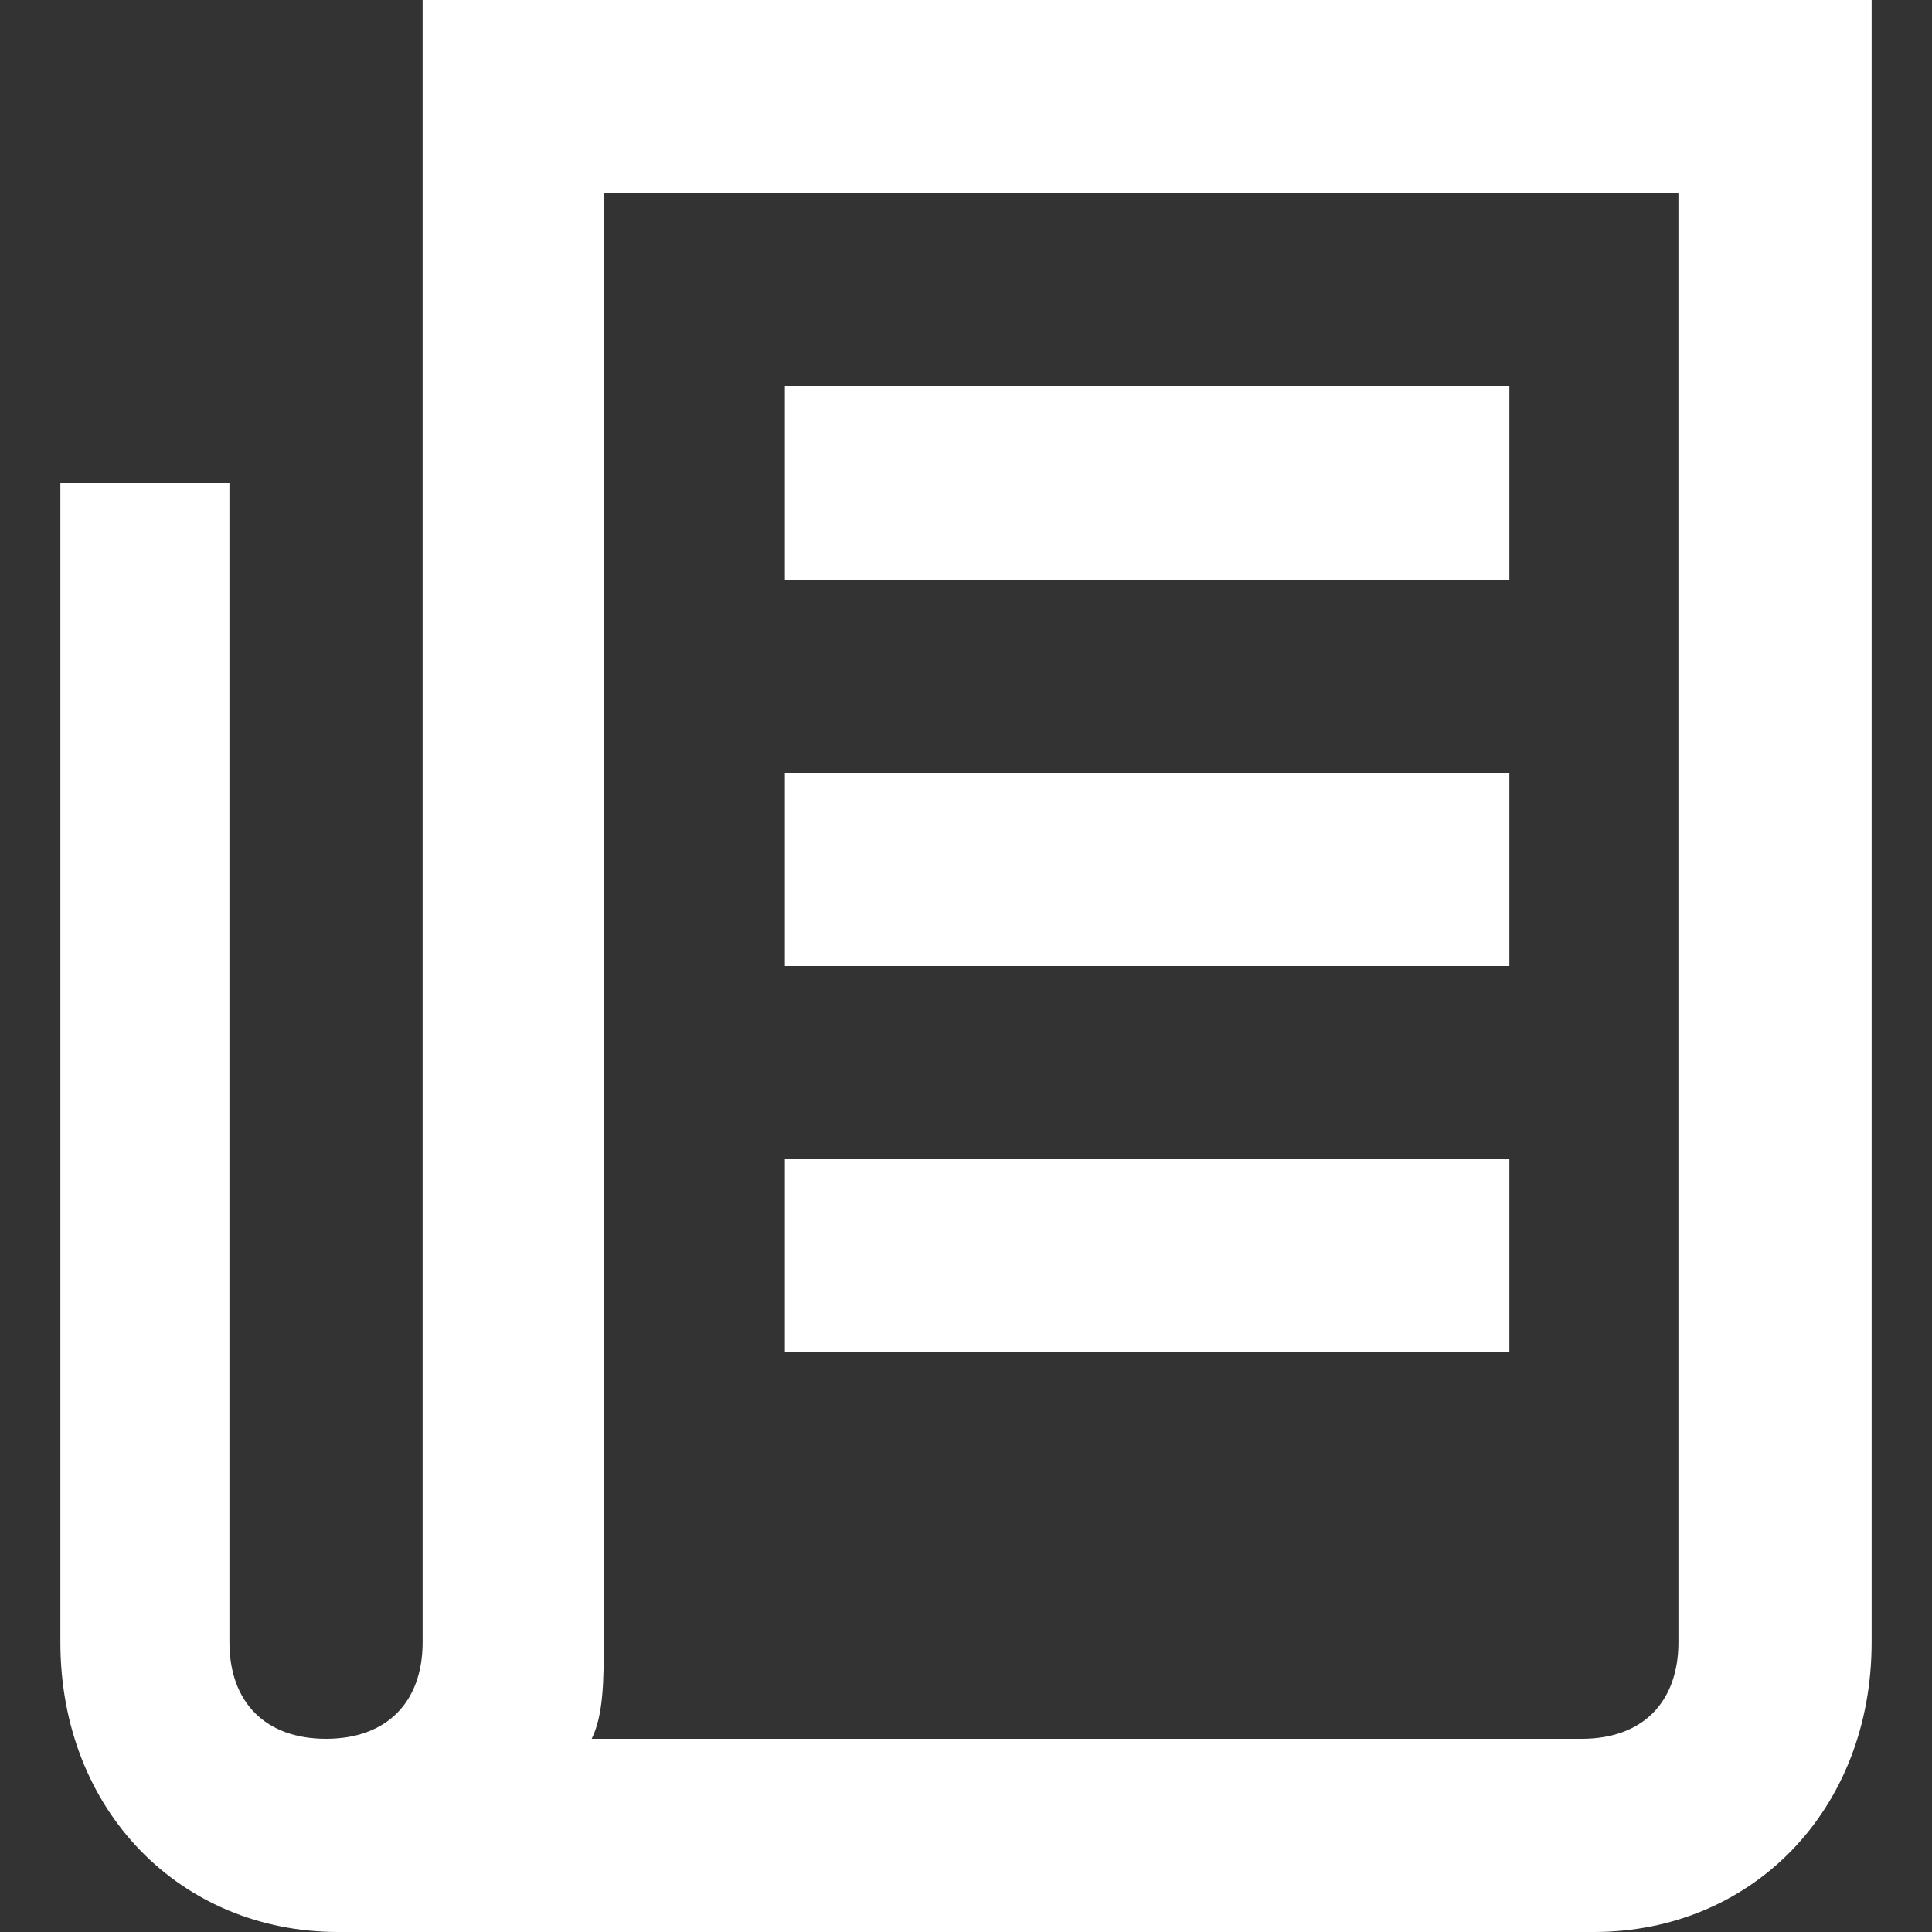
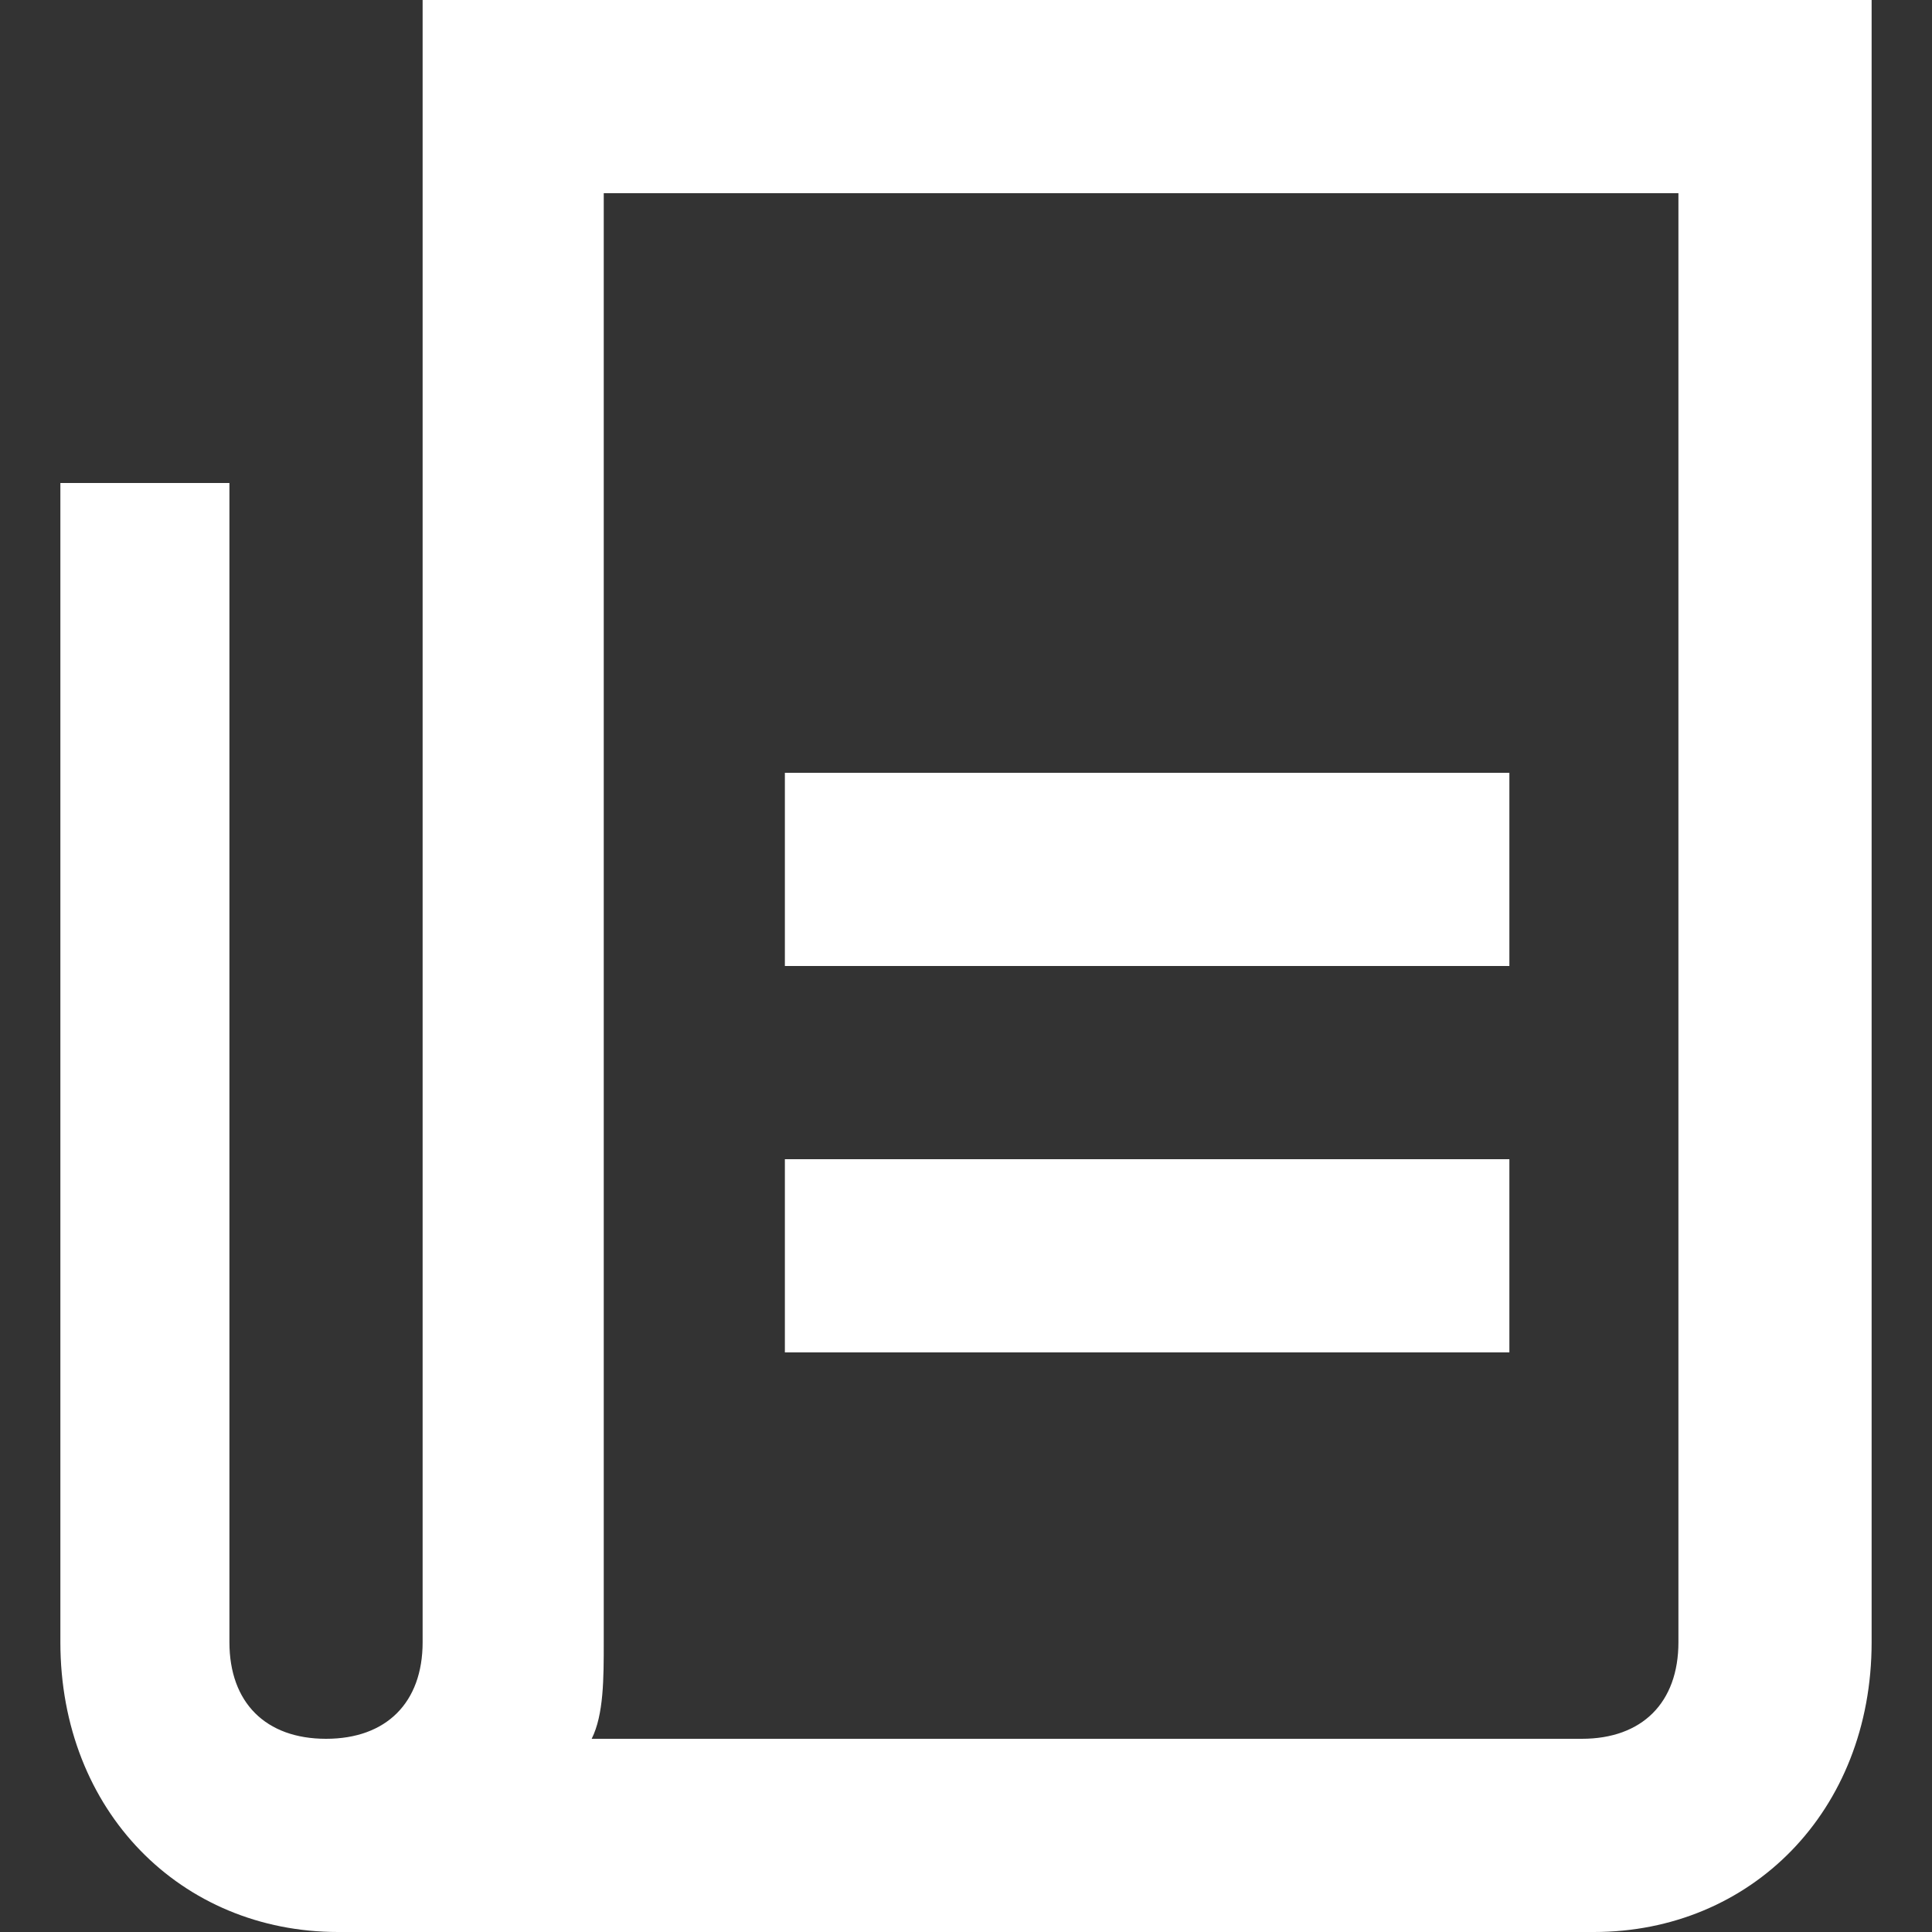
<svg xmlns="http://www.w3.org/2000/svg" version="1.1" id="Layer_1" x="0px" y="0px" viewBox="0 0 16 16" style="enable-background:new 0 0 16 16;" xml:space="preserve">
  <rect x="0" y="0" width="16" height="16" fill="#333333" stroke="none" />
  <style type="text/css">
	.st0{fill:#FFFFFF;}
	.st1{fill:none;}
</style>
  <g>
    <path class="st0" d="M3.5,0v13.6c0,0.5-0.3,0.8-0.8,0.8s-0.8-0.3-0.8-0.8V4H0.5v9.6c0,1.4,1,2.4,2.3,2.4h10.4c1.3,0,2.3-1,2.3-2.4   V0H3.5z M13.9,13.6c0,0.5-0.3,0.8-0.8,0.8H4.9C5,14.2,5,13.9,5,13.6v-12h8.9V13.6z" />
-     <rect x="6.5" y="3.2" class="st0" width="6" height="1.6" />
    <rect x="6.5" y="6.4" class="st0" width="6" height="1.6" />
    <rect x="6.5" y="9.6" class="st0" width="6" height="1.6" />
  </g>
-   <rect class="st1" width="16" height="16" />
</svg>